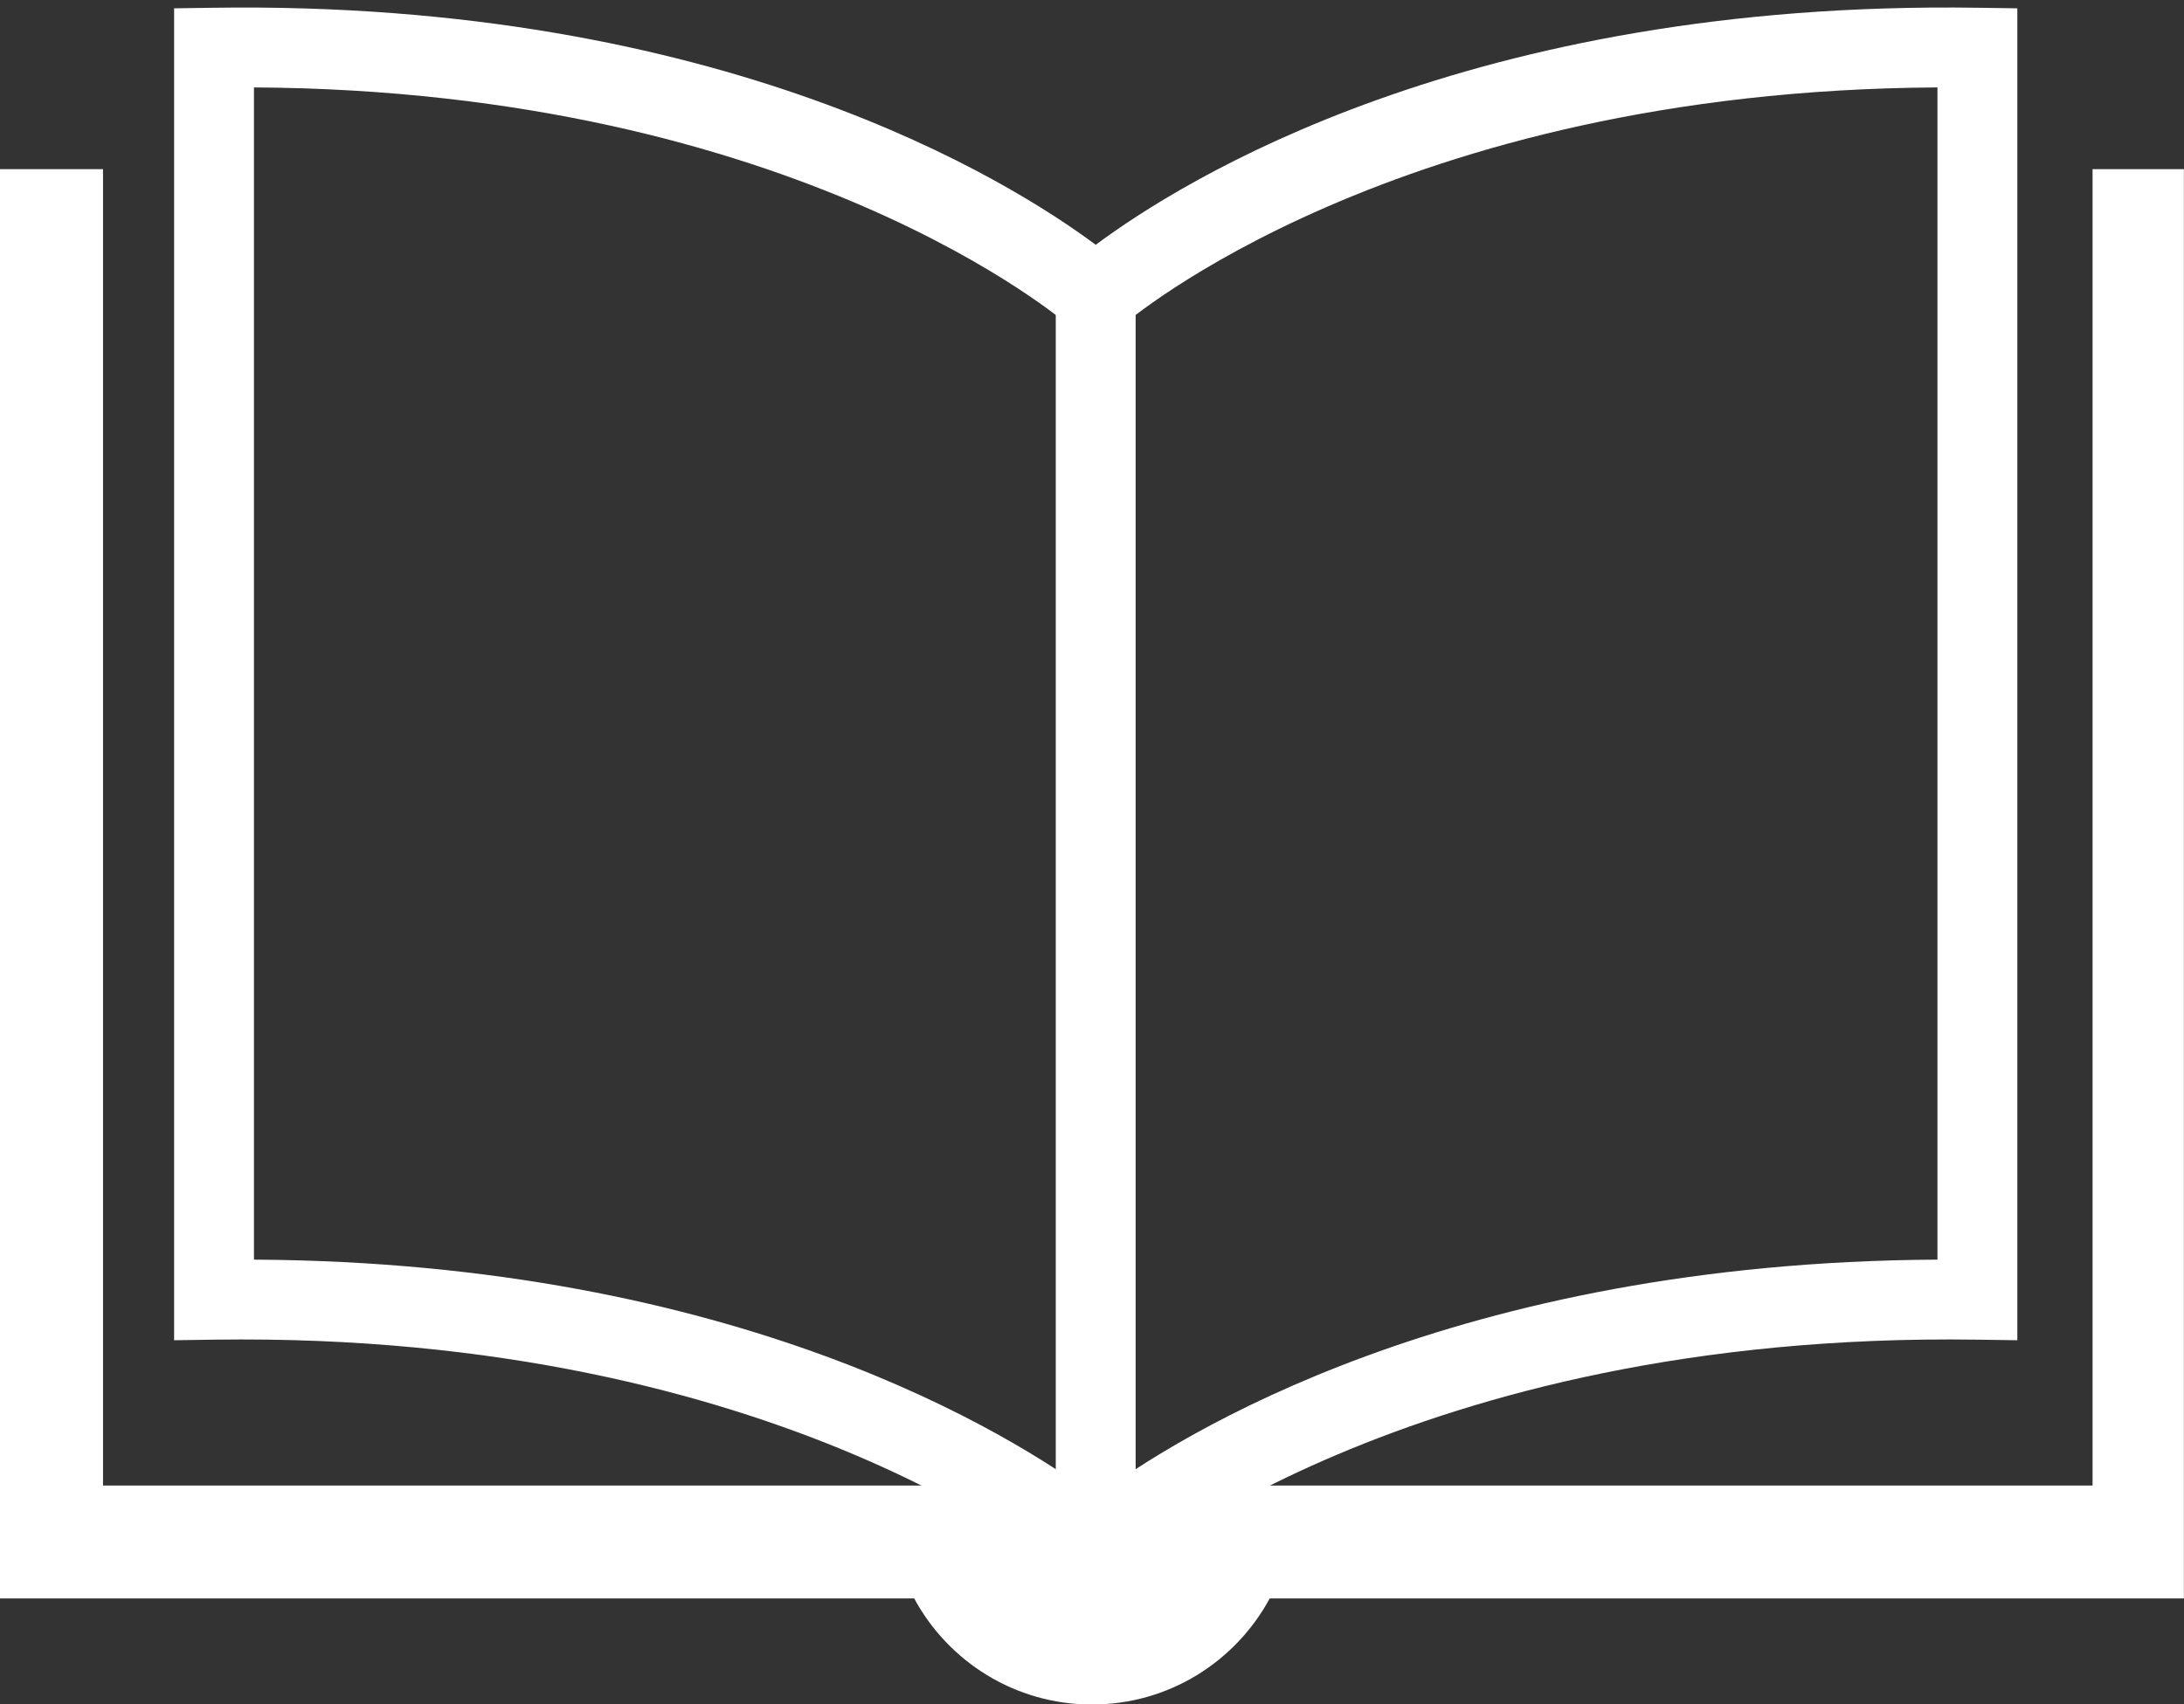
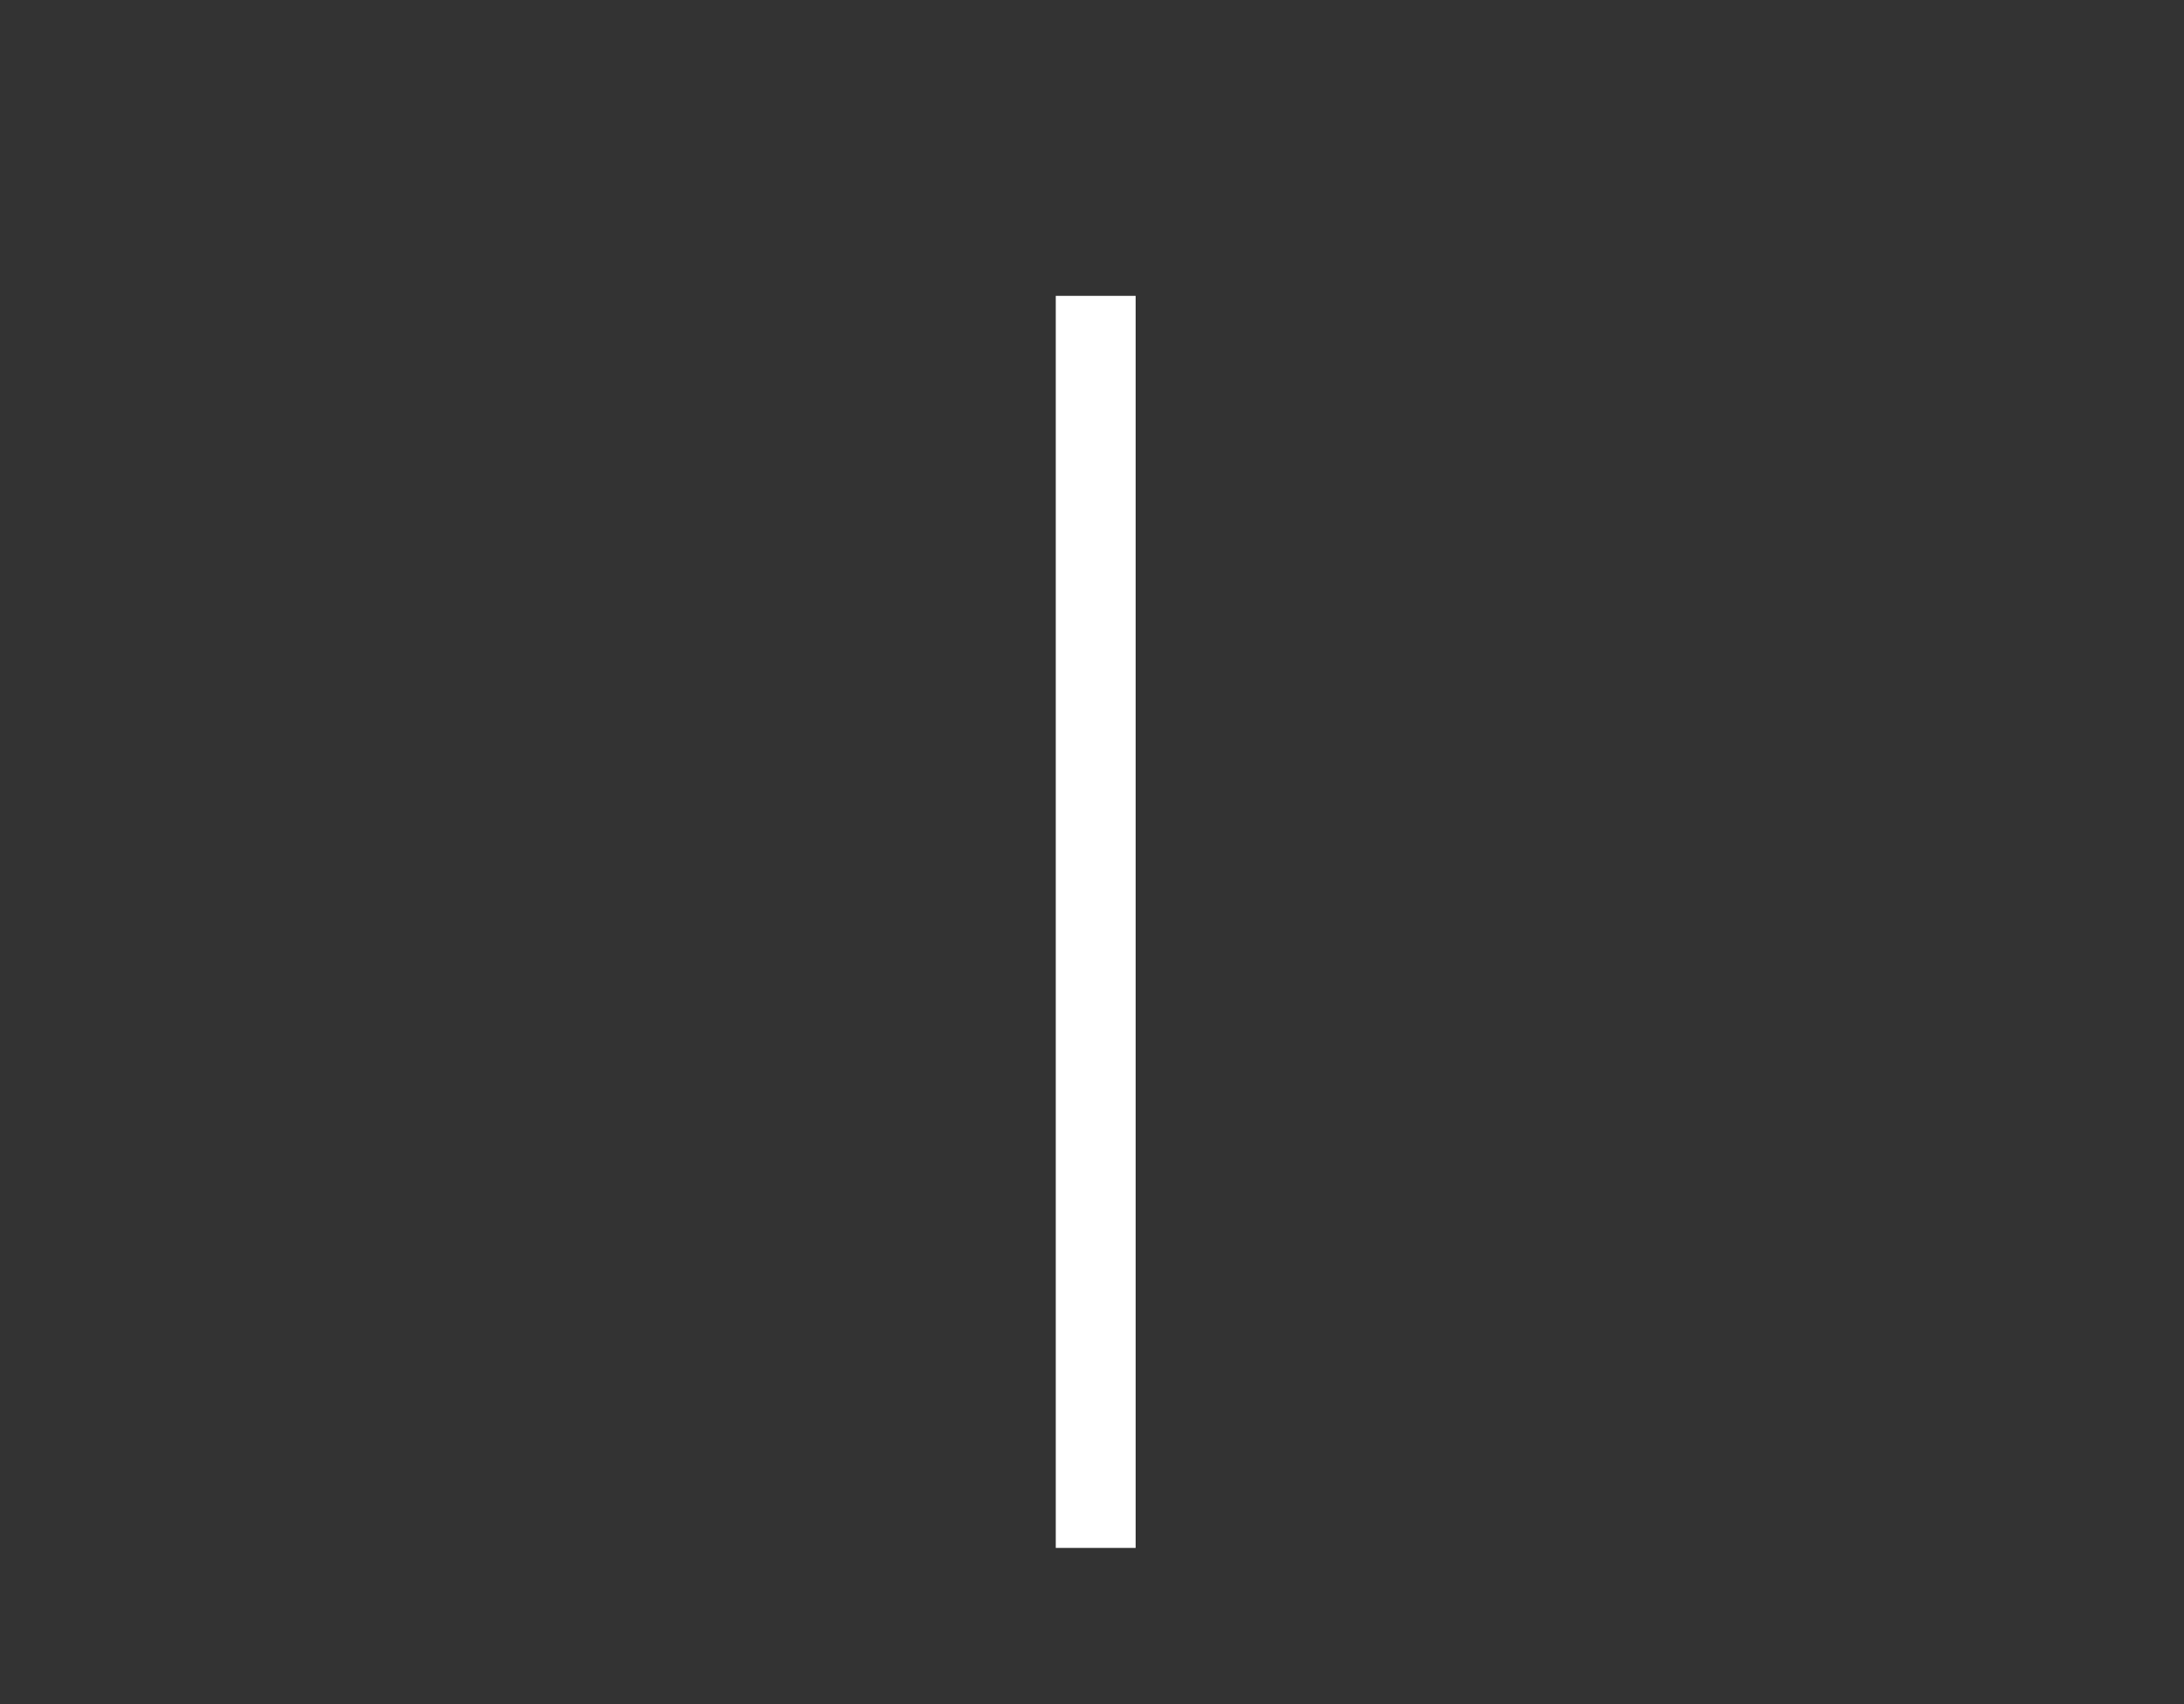
<svg xmlns="http://www.w3.org/2000/svg" fill="#000000" height="409.1" preserveAspectRatio="xMidYMid meet" version="1" viewBox="0.0 -1.8 524.1 409.1" width="524.1" zoomAndPan="magnify">
  <rect x="0.0" y="-1.8" width="524.1" height="409.1" fill="#333333" stroke="none" />
  <defs>
    <clipPath id="a">
-       <path d="M 0 38 L 524.078 38 L 524.078 407.328 L 0 407.328 Z M 0 38" />
-     </clipPath>
+       </clipPath>
  </defs>
  <g>
    <g id="change1_2">
-       <path d="M 60.945 300.547 C 177 301.164 243.031 342.66 262.941 357.488 C 282.848 342.664 348.887 301.164 464.934 300.547 L 464.934 19.184 C 334.465 19.926 269.957 75.801 269.316 76.367 L 262.926 82.035 L 256.547 76.352 C 255.922 75.801 191.402 19.926 60.945 19.184 Z M 262.926 382.562 L 256.562 376.895 C 255.906 376.316 188.312 317.836 51.504 319.754 L 41.781 319.895 L 41.781 0.195 L 51.227 0.062 C 173.355 -1.723 242.48 41.723 262.941 56.961 C 283.398 41.723 352.469 -1.785 474.656 0.062 L 484.102 0.195 L 484.102 319.895 L 474.379 319.754 C 337.648 317.801 269.969 376.316 269.316 376.898 L 262.926 382.562" fill="#ffffff" />
-     </g>
+       </g>
    <g id="change1_3">
      <path d="M 272.523 369.742 L 253.355 369.742 L 253.355 69.215 L 272.523 69.215 L 272.523 369.742" fill="#ffffff" />
    </g>
    <g clip-path="url(#a)" id="change1_1">
-       <path d="M 502.156 38.797 L 502.156 354.773 L 263.285 354.773 C 262.488 355.434 262.039 355.824 262.039 355.824 C 262.039 355.824 261.594 355.434 260.793 354.773 L 24.723 354.773 L 24.723 38.797 L 0 38.797 L 0 381.875 L 219.387 381.875 C 227.574 397.031 243.605 407.332 262.039 407.332 C 280.477 407.332 296.504 397.031 304.691 381.875 L 524.078 381.875 L 524.078 38.797 L 502.156 38.797" fill="#ffffff" />
-     </g>
+       </g>
  </g>
</svg>